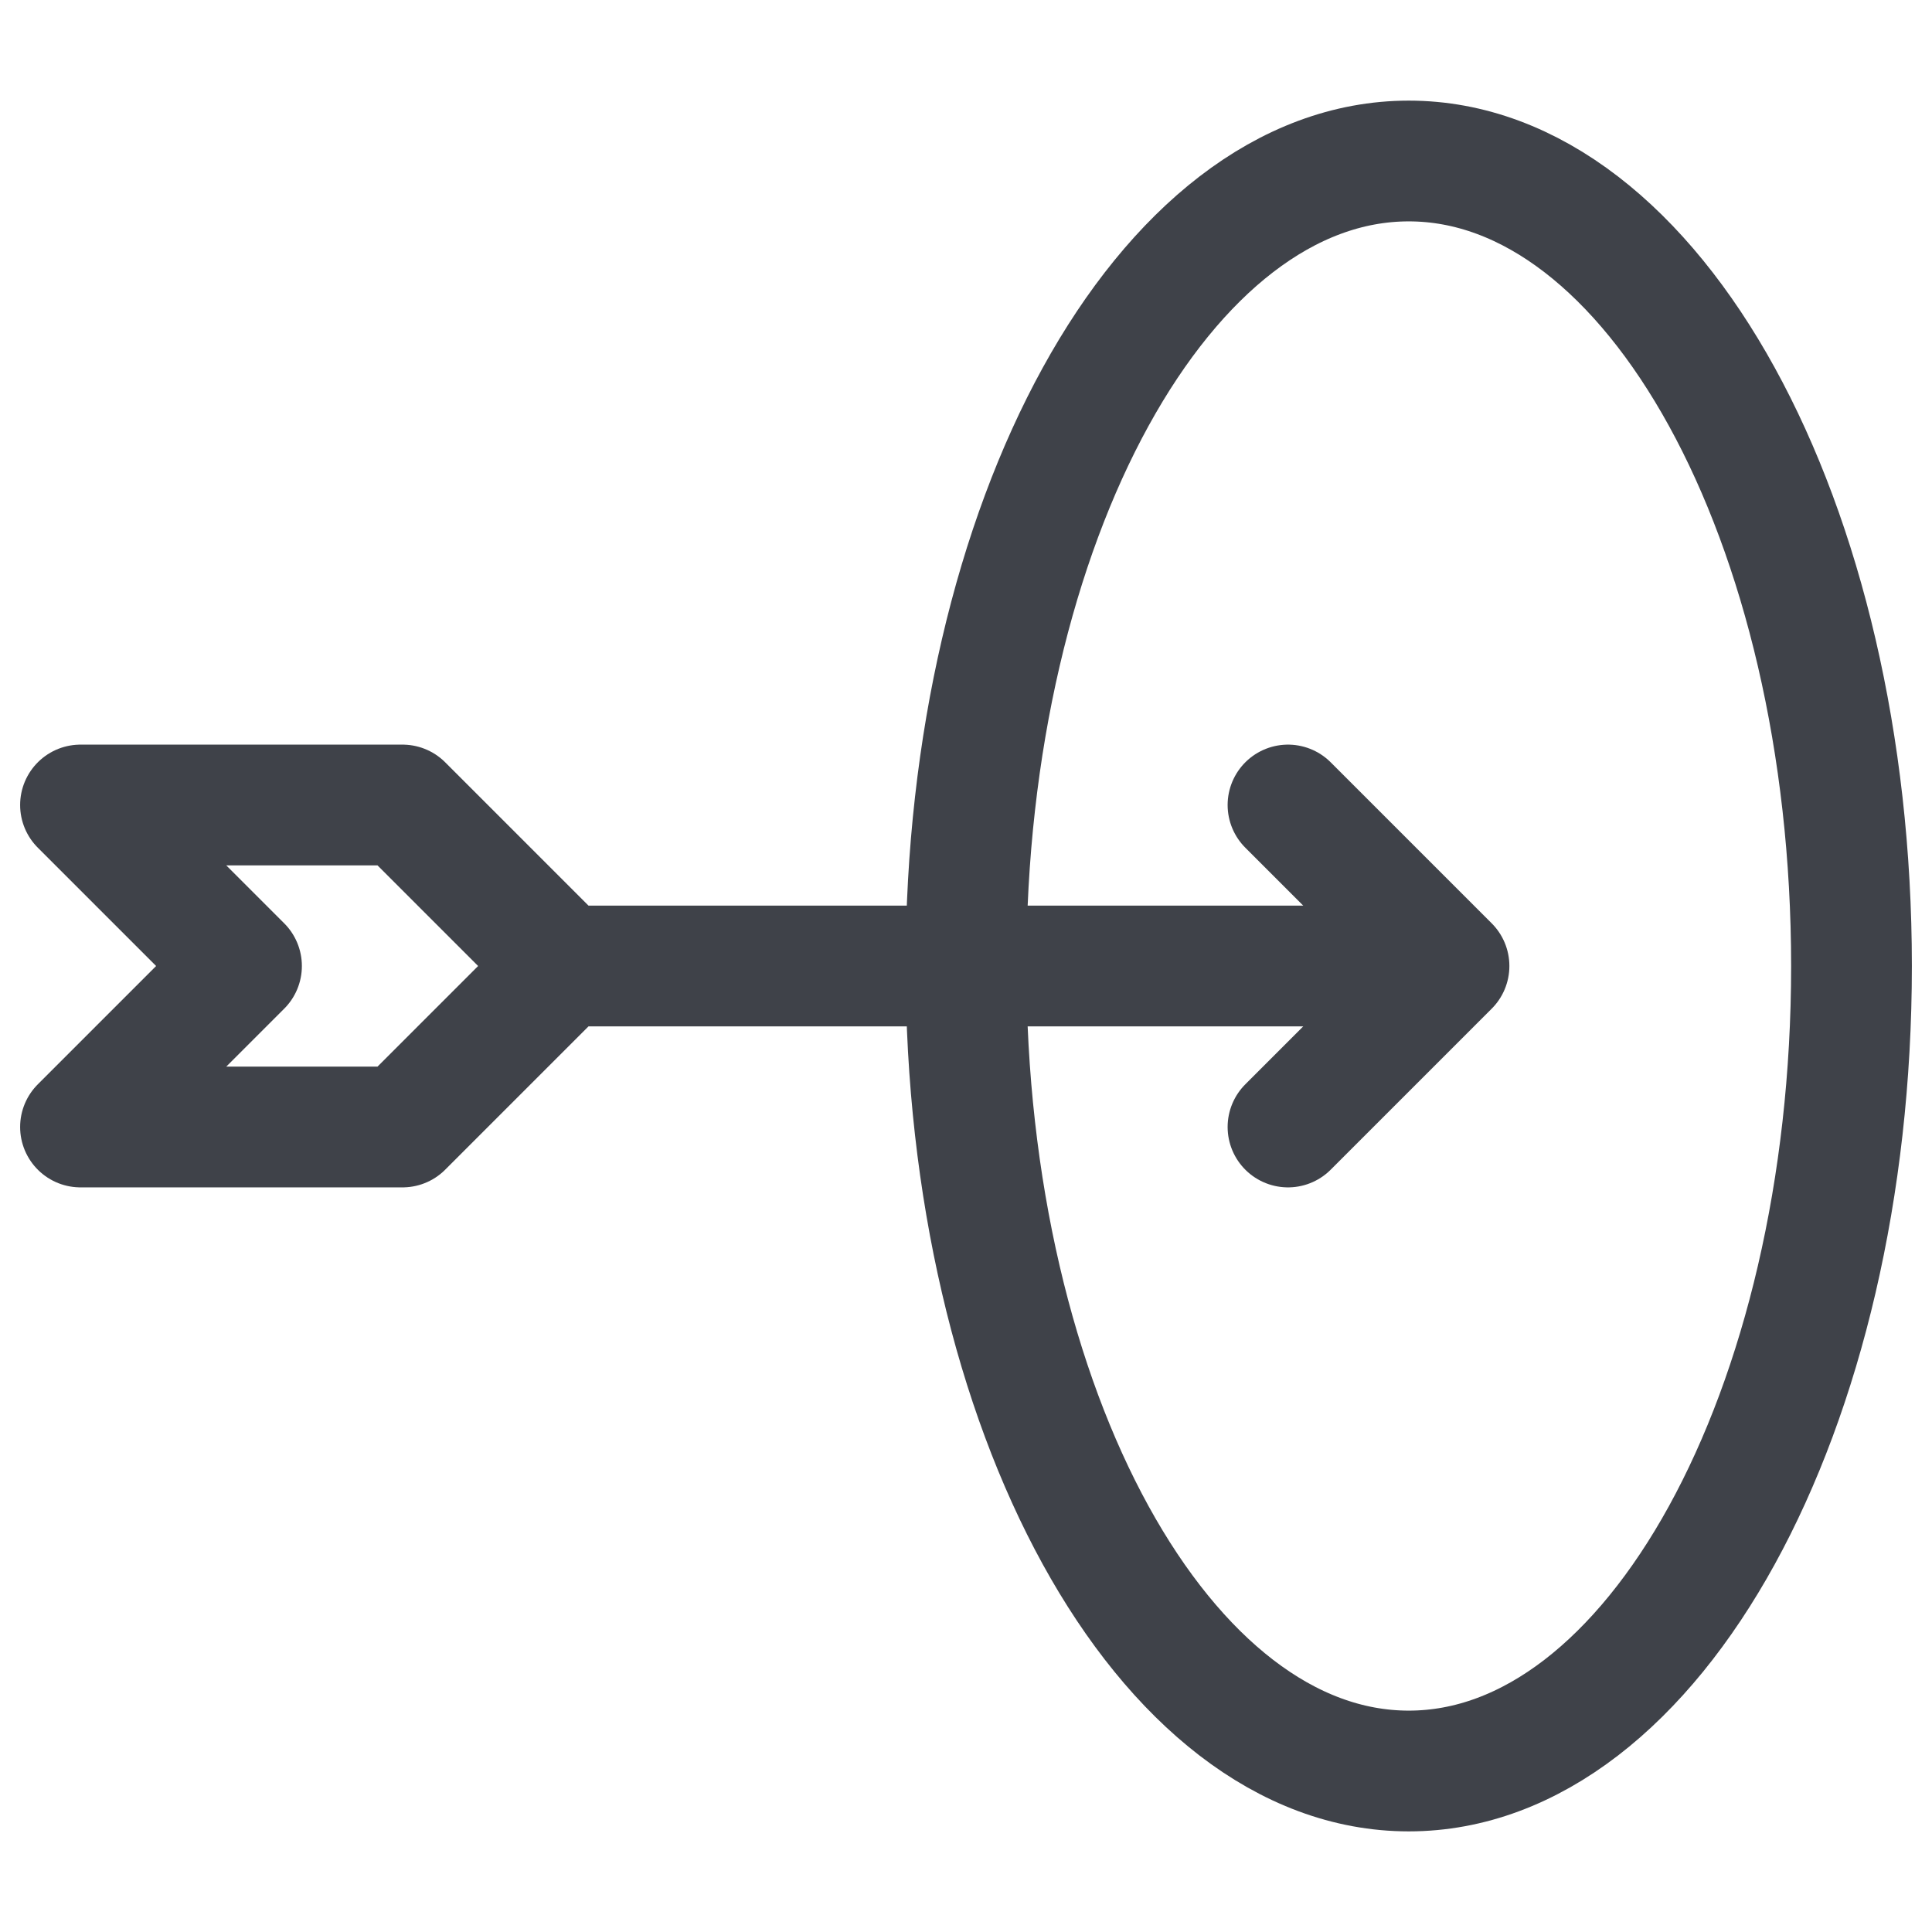
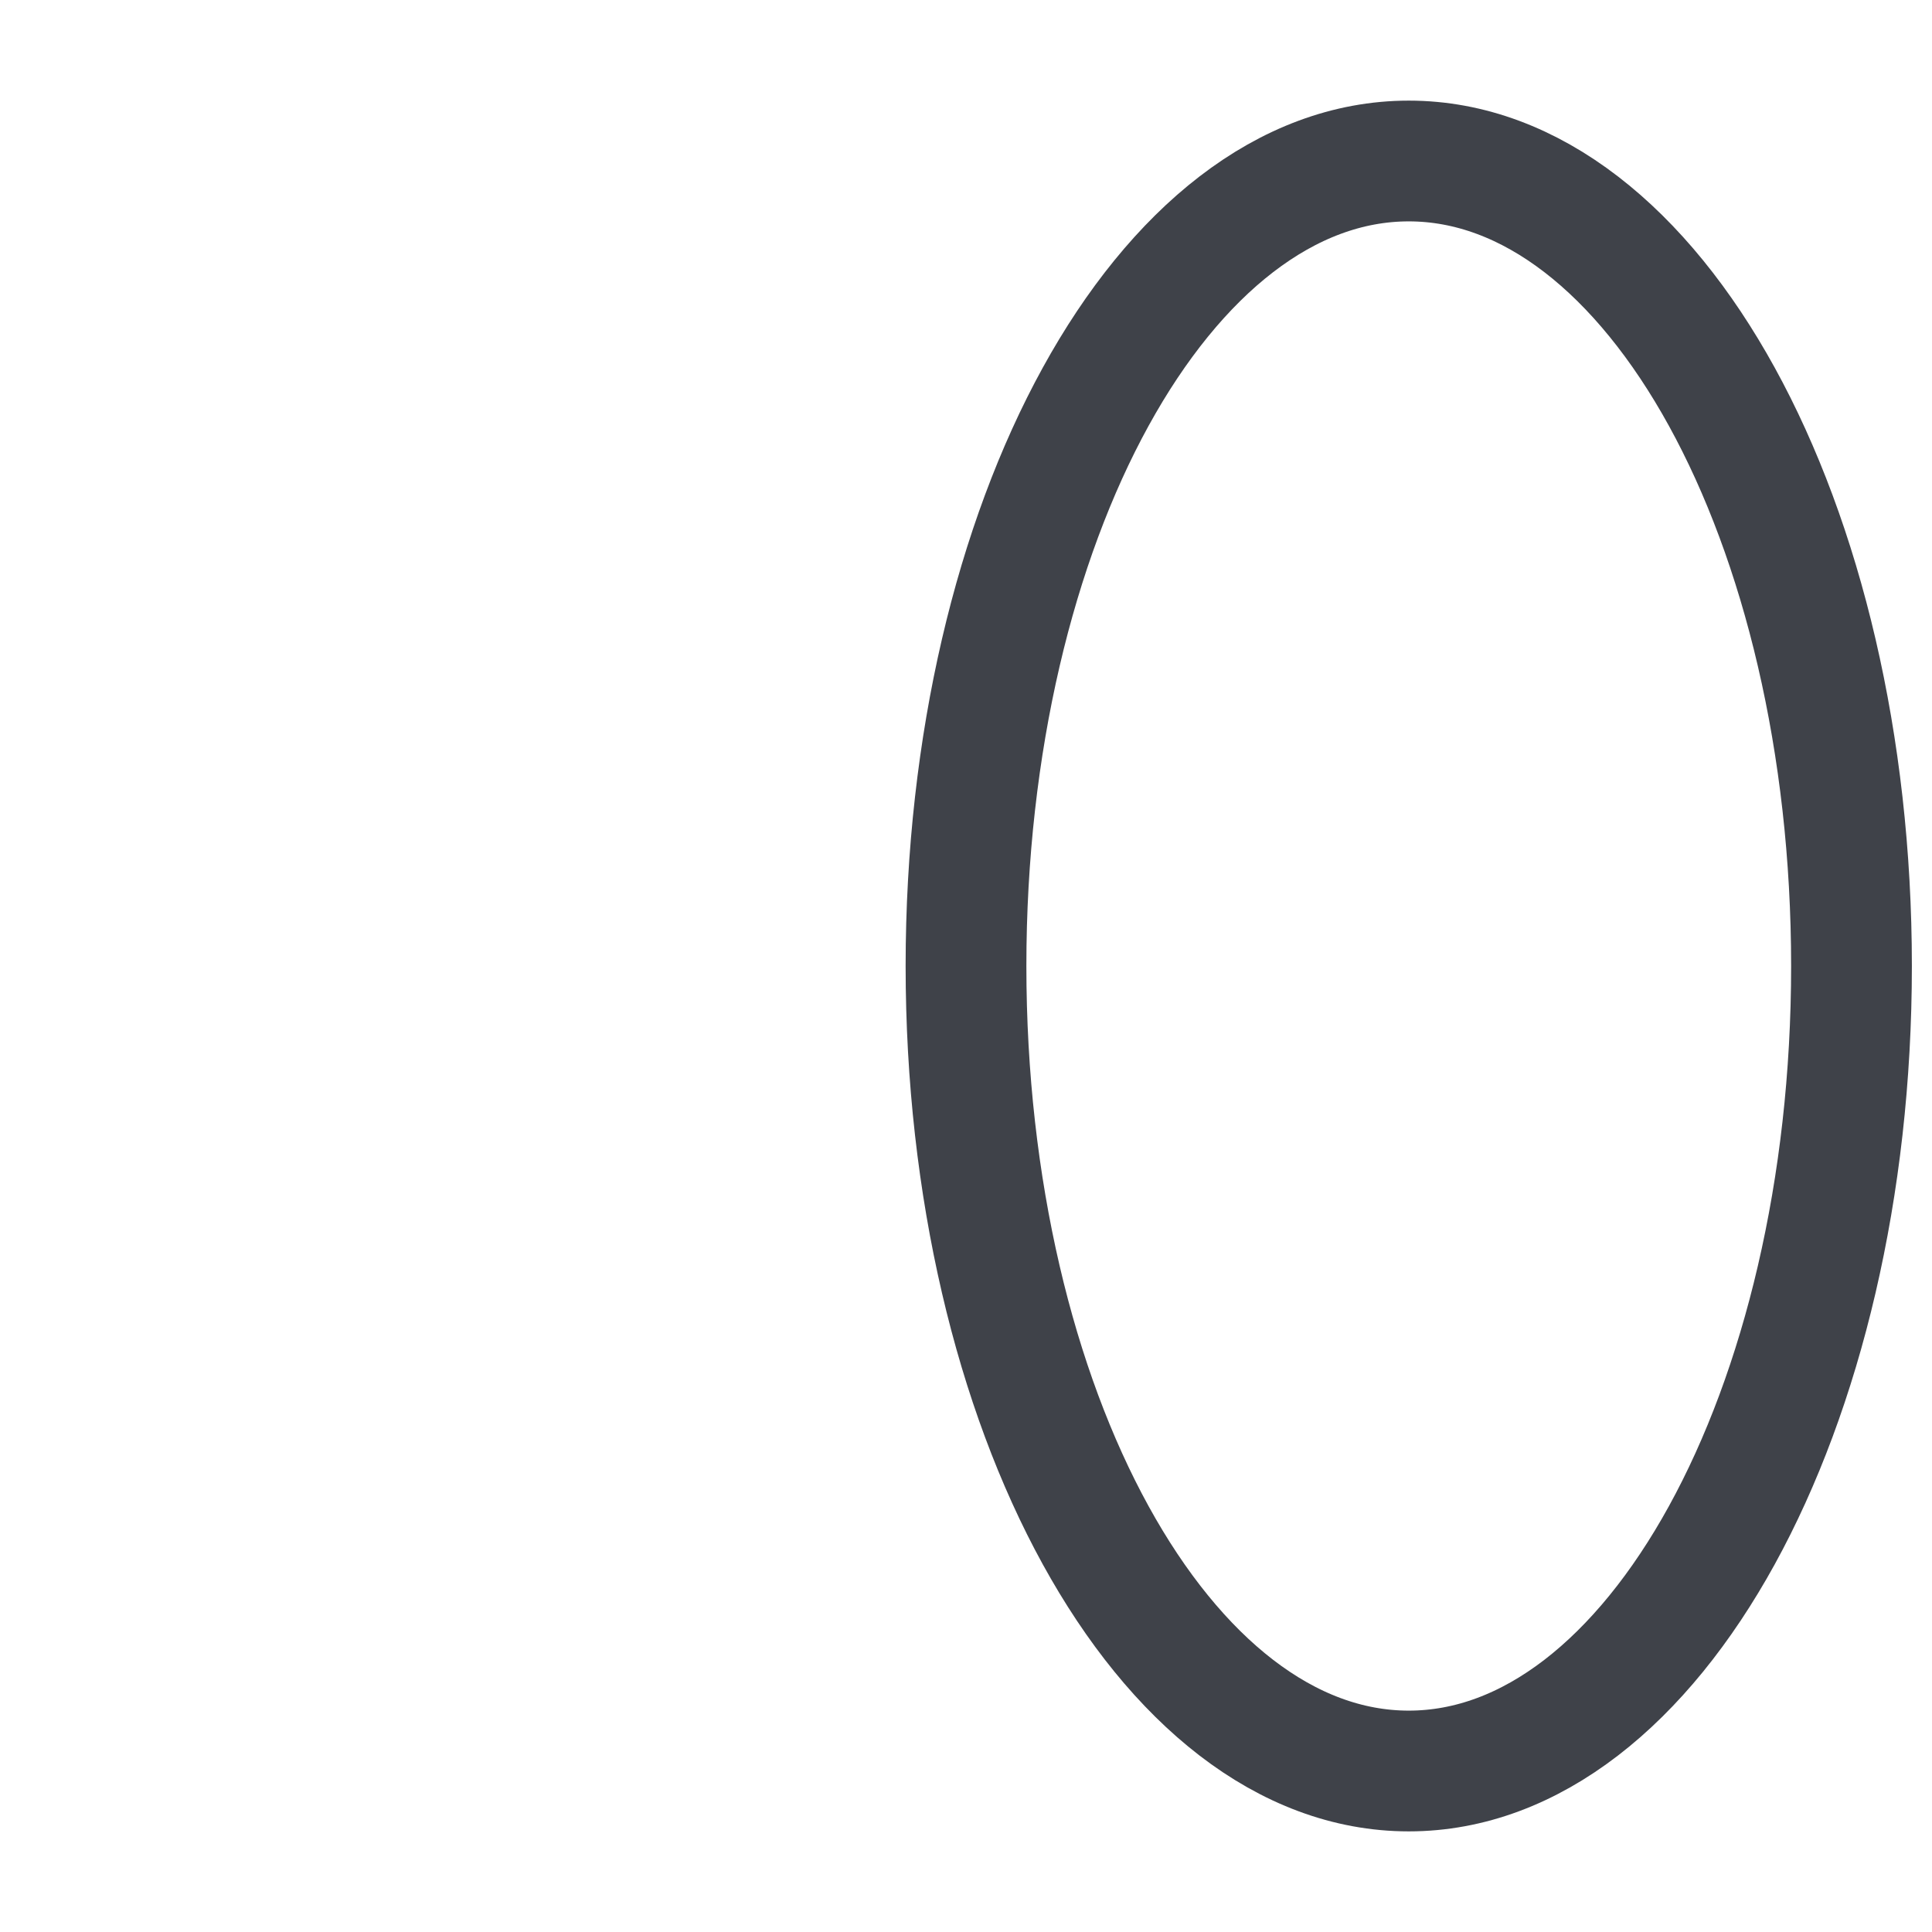
<svg xmlns="http://www.w3.org/2000/svg" width="24" height="24" viewBox="0 0 24 24" fill="none">
-   <path d="M18 12L16 14M7 12H18H7ZM7 12L5 10H1L3 12L1 14H5L7 12ZM18 12L16 10L18 12Z" stroke="#3F4249" stroke-width="1.5" stroke-linecap="round" stroke-linejoin="round" />
  <path d="M17.5 22C20.538 22 23 17.523 23 12C23 6.477 20.538 2 17.5 2C14.462 2 12 6.477 12 12C12 17.523 14.462 22 17.5 22Z" stroke="#3F4249" stroke-width="1.5" stroke-linecap="round" stroke-linejoin="round" />
</svg>